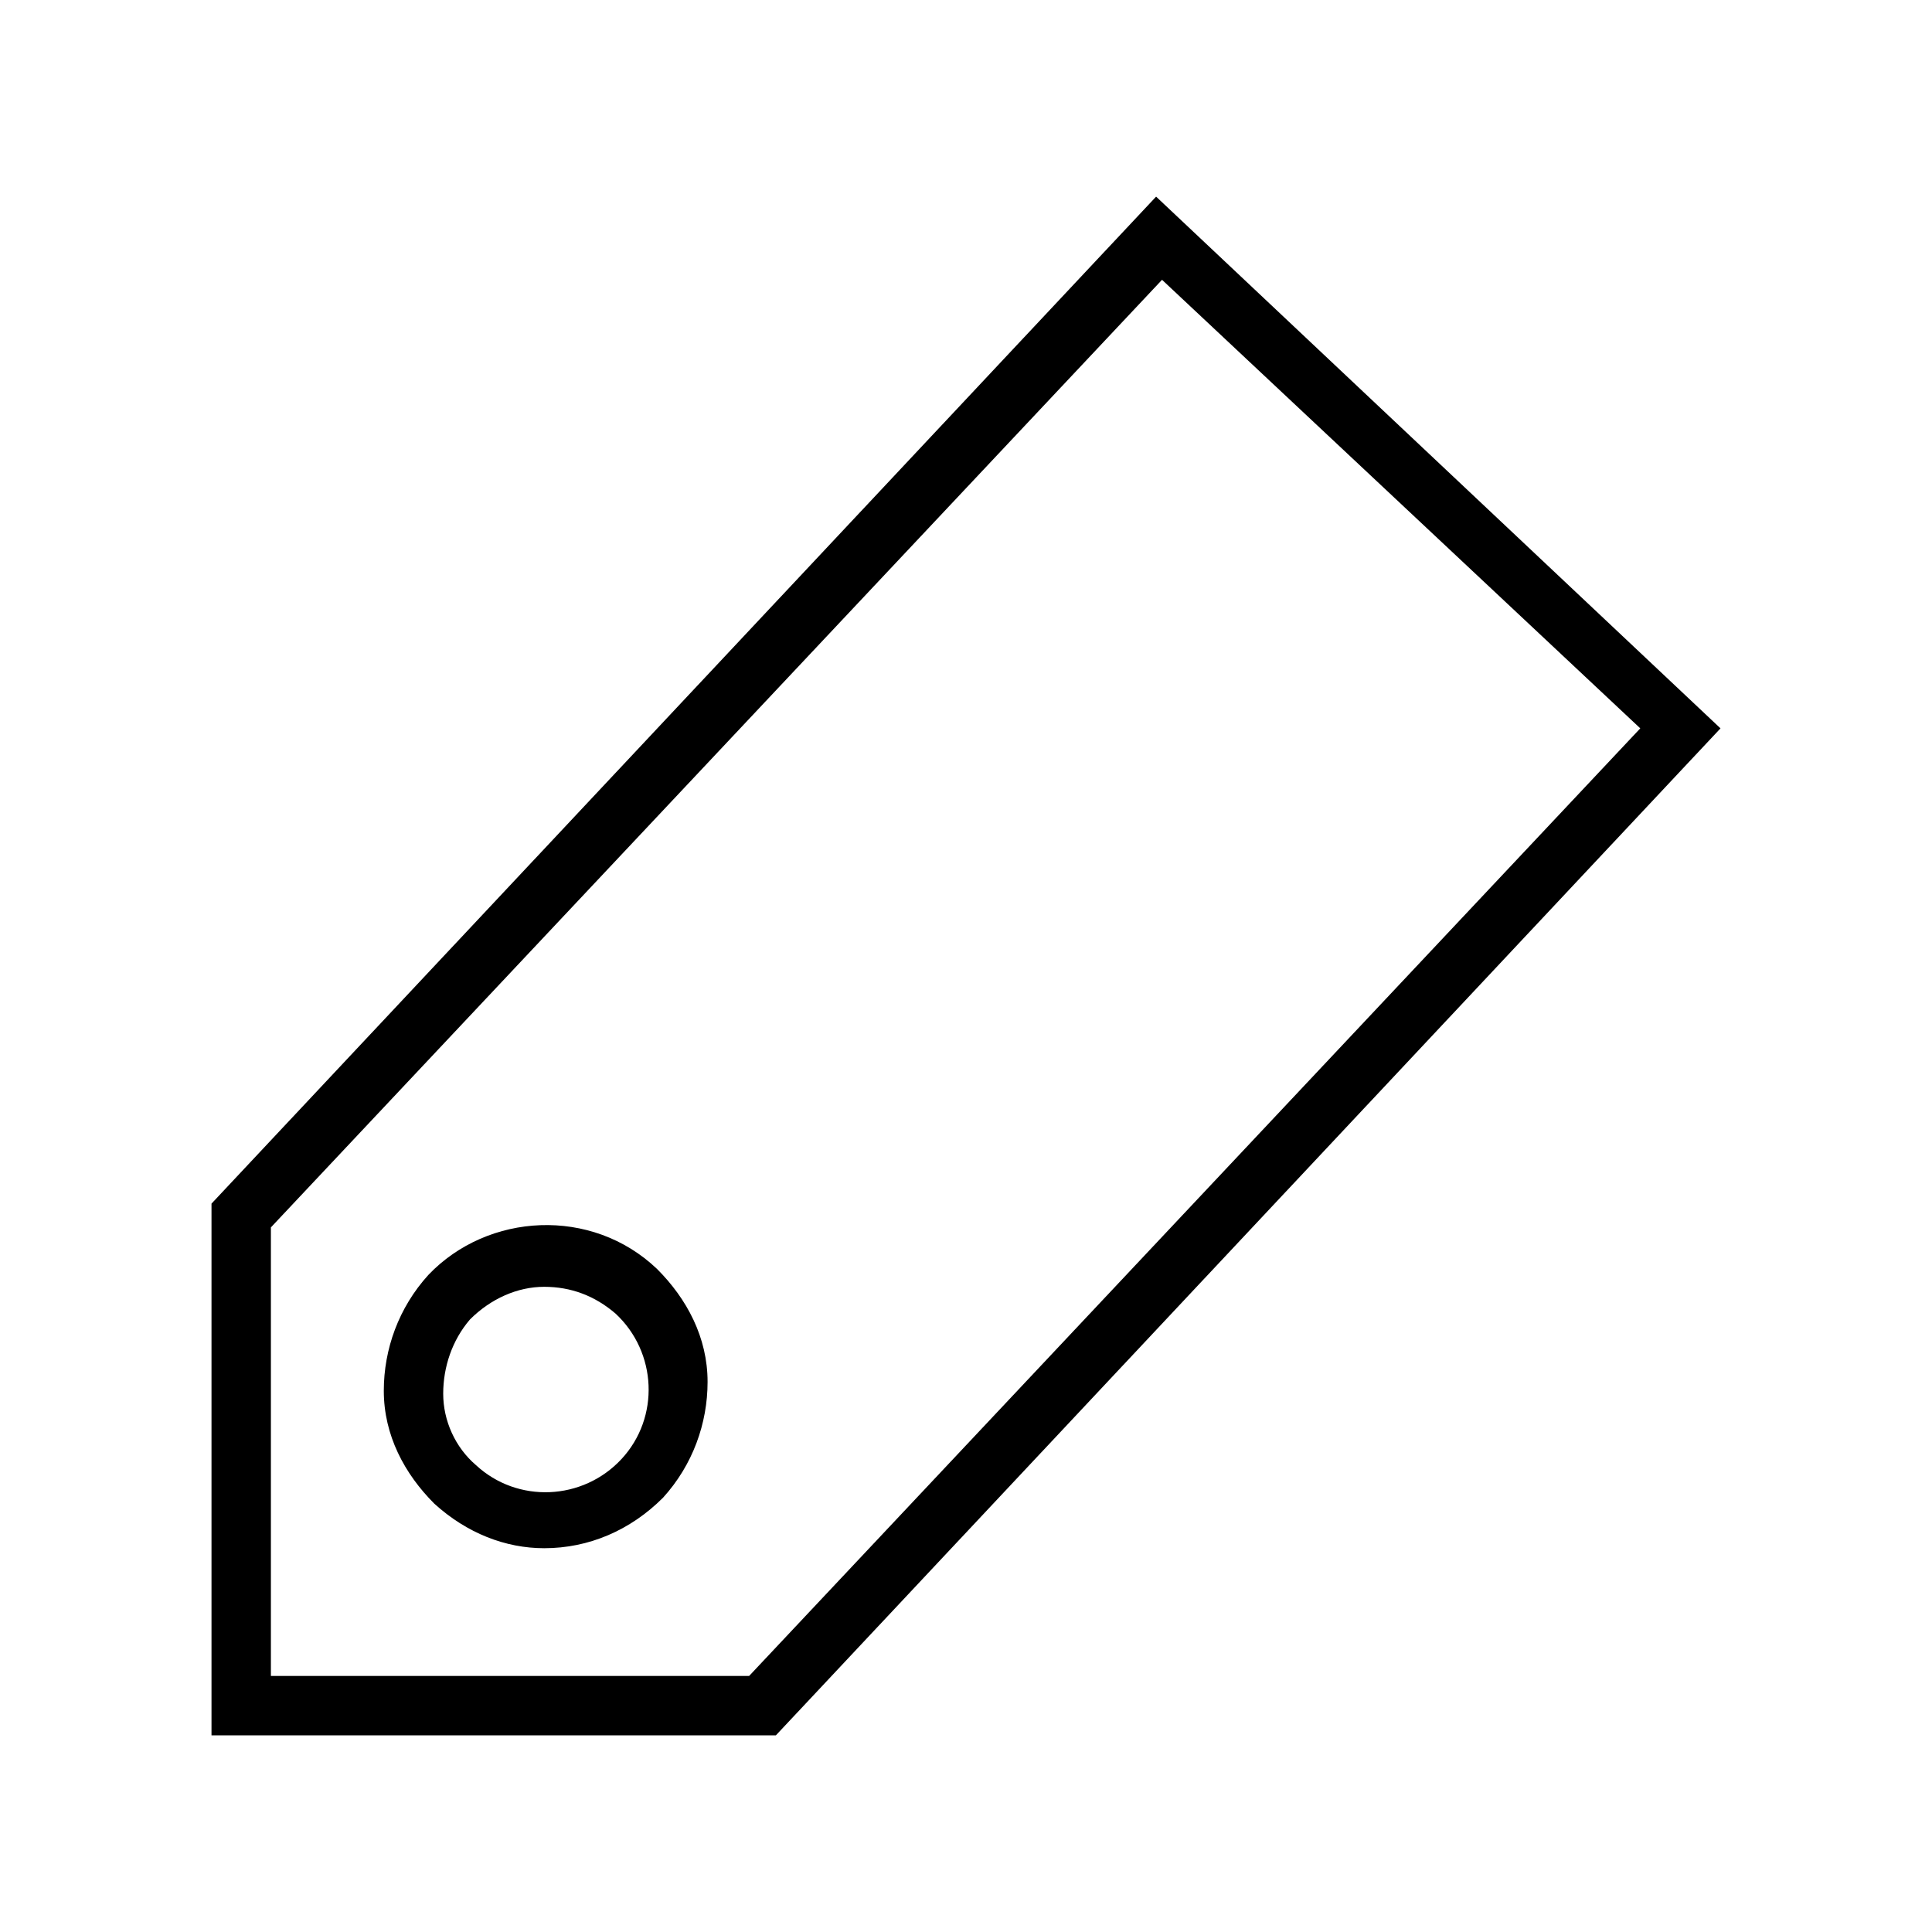
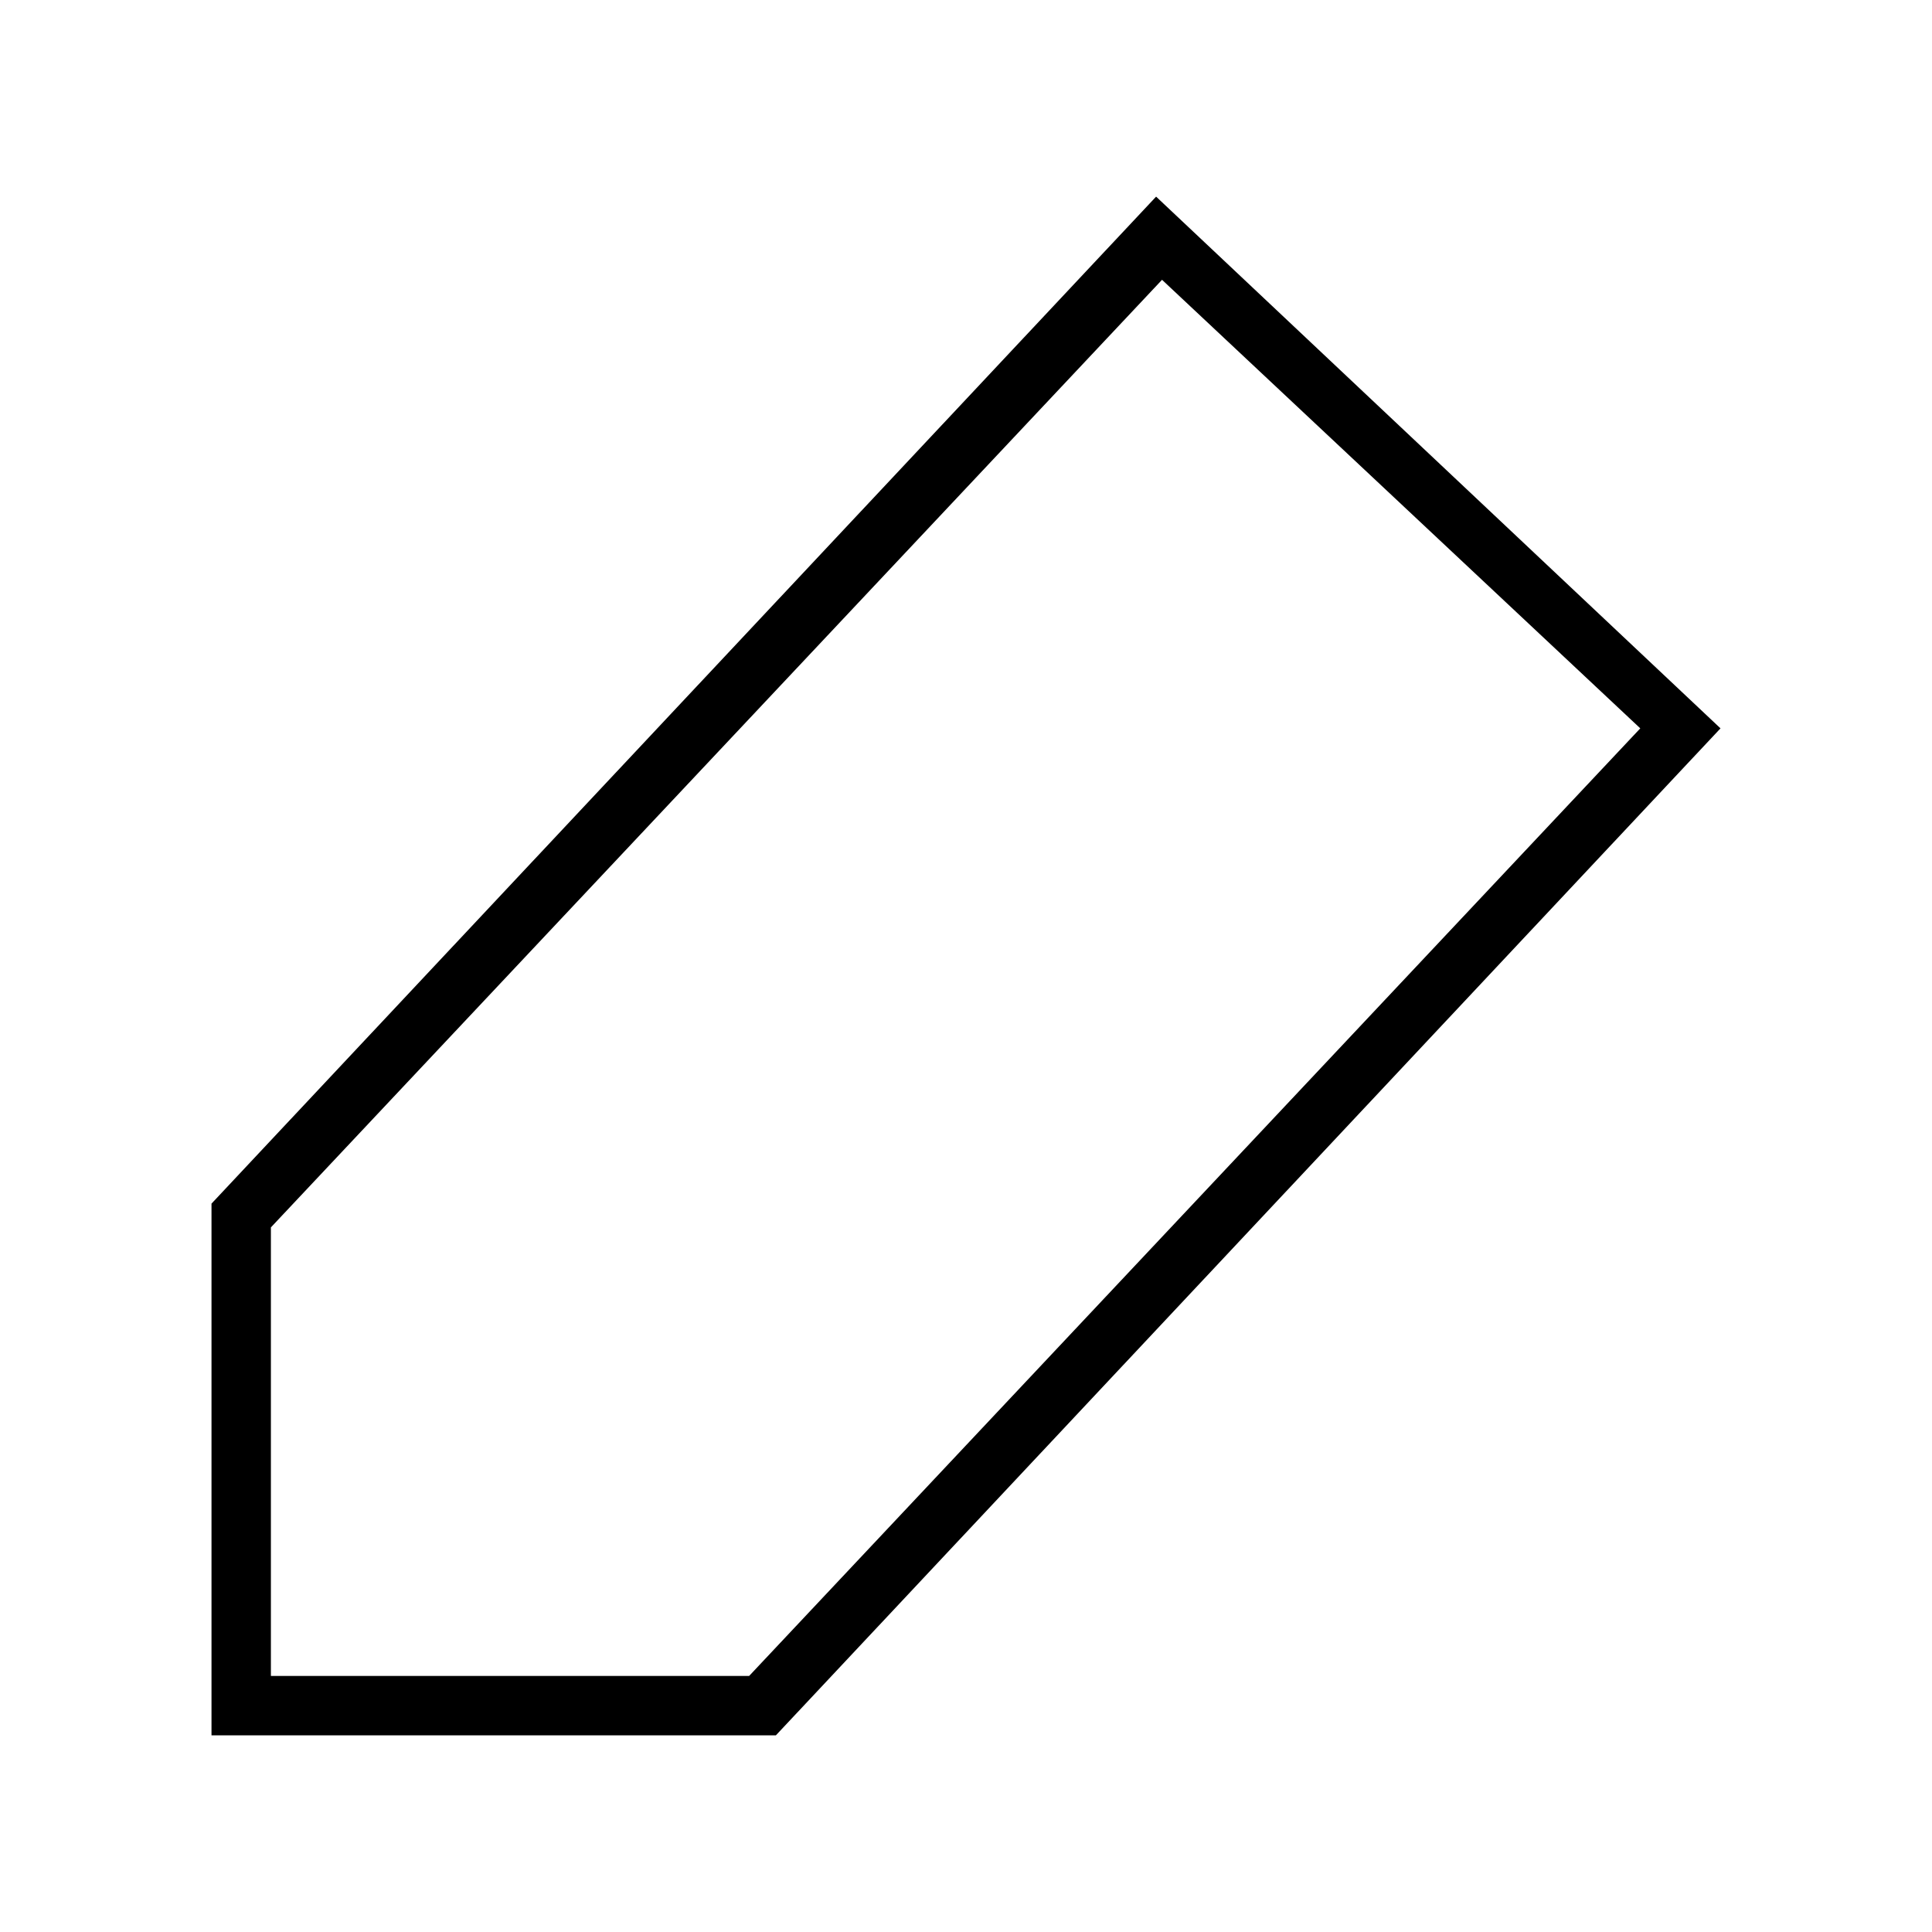
<svg xmlns="http://www.w3.org/2000/svg" fill="#000000" width="800px" height="800px" version="1.1" viewBox="144 144 512 512">
  <g>
    <path d="m450.38 196.11-250.33 266.86v140.91h149.57l250.33-266.86zm-107.85 392.03h-126.74v-118.87l236.16-251.12 126.74 118.87z" />
-     <path d="m257.52 481.87c-7.871 8.66-11.809 19.68-11.809 30.699 0 11.809 5.512 22.043 13.383 29.914 8.66 7.871 18.895 11.809 29.125 11.809 11.809 0 22.828-4.723 31.488-13.383 7.871-8.66 11.809-19.68 11.809-30.699 0-11.809-5.512-22.043-13.383-29.914-17.316-16.531-44.871-14.957-60.613 1.574zm51.168 48.809c-10.234 11.02-27.551 11.809-38.574 1.574-5.512-4.723-8.66-11.809-8.66-18.895 0-7.086 2.363-14.168 7.086-19.68 5.512-5.512 12.594-8.66 19.68-8.66 7.086 0 13.383 2.363 18.895 7.086 11.02 10.234 11.809 27.551 1.574 38.574z" />
  </g>
</svg>